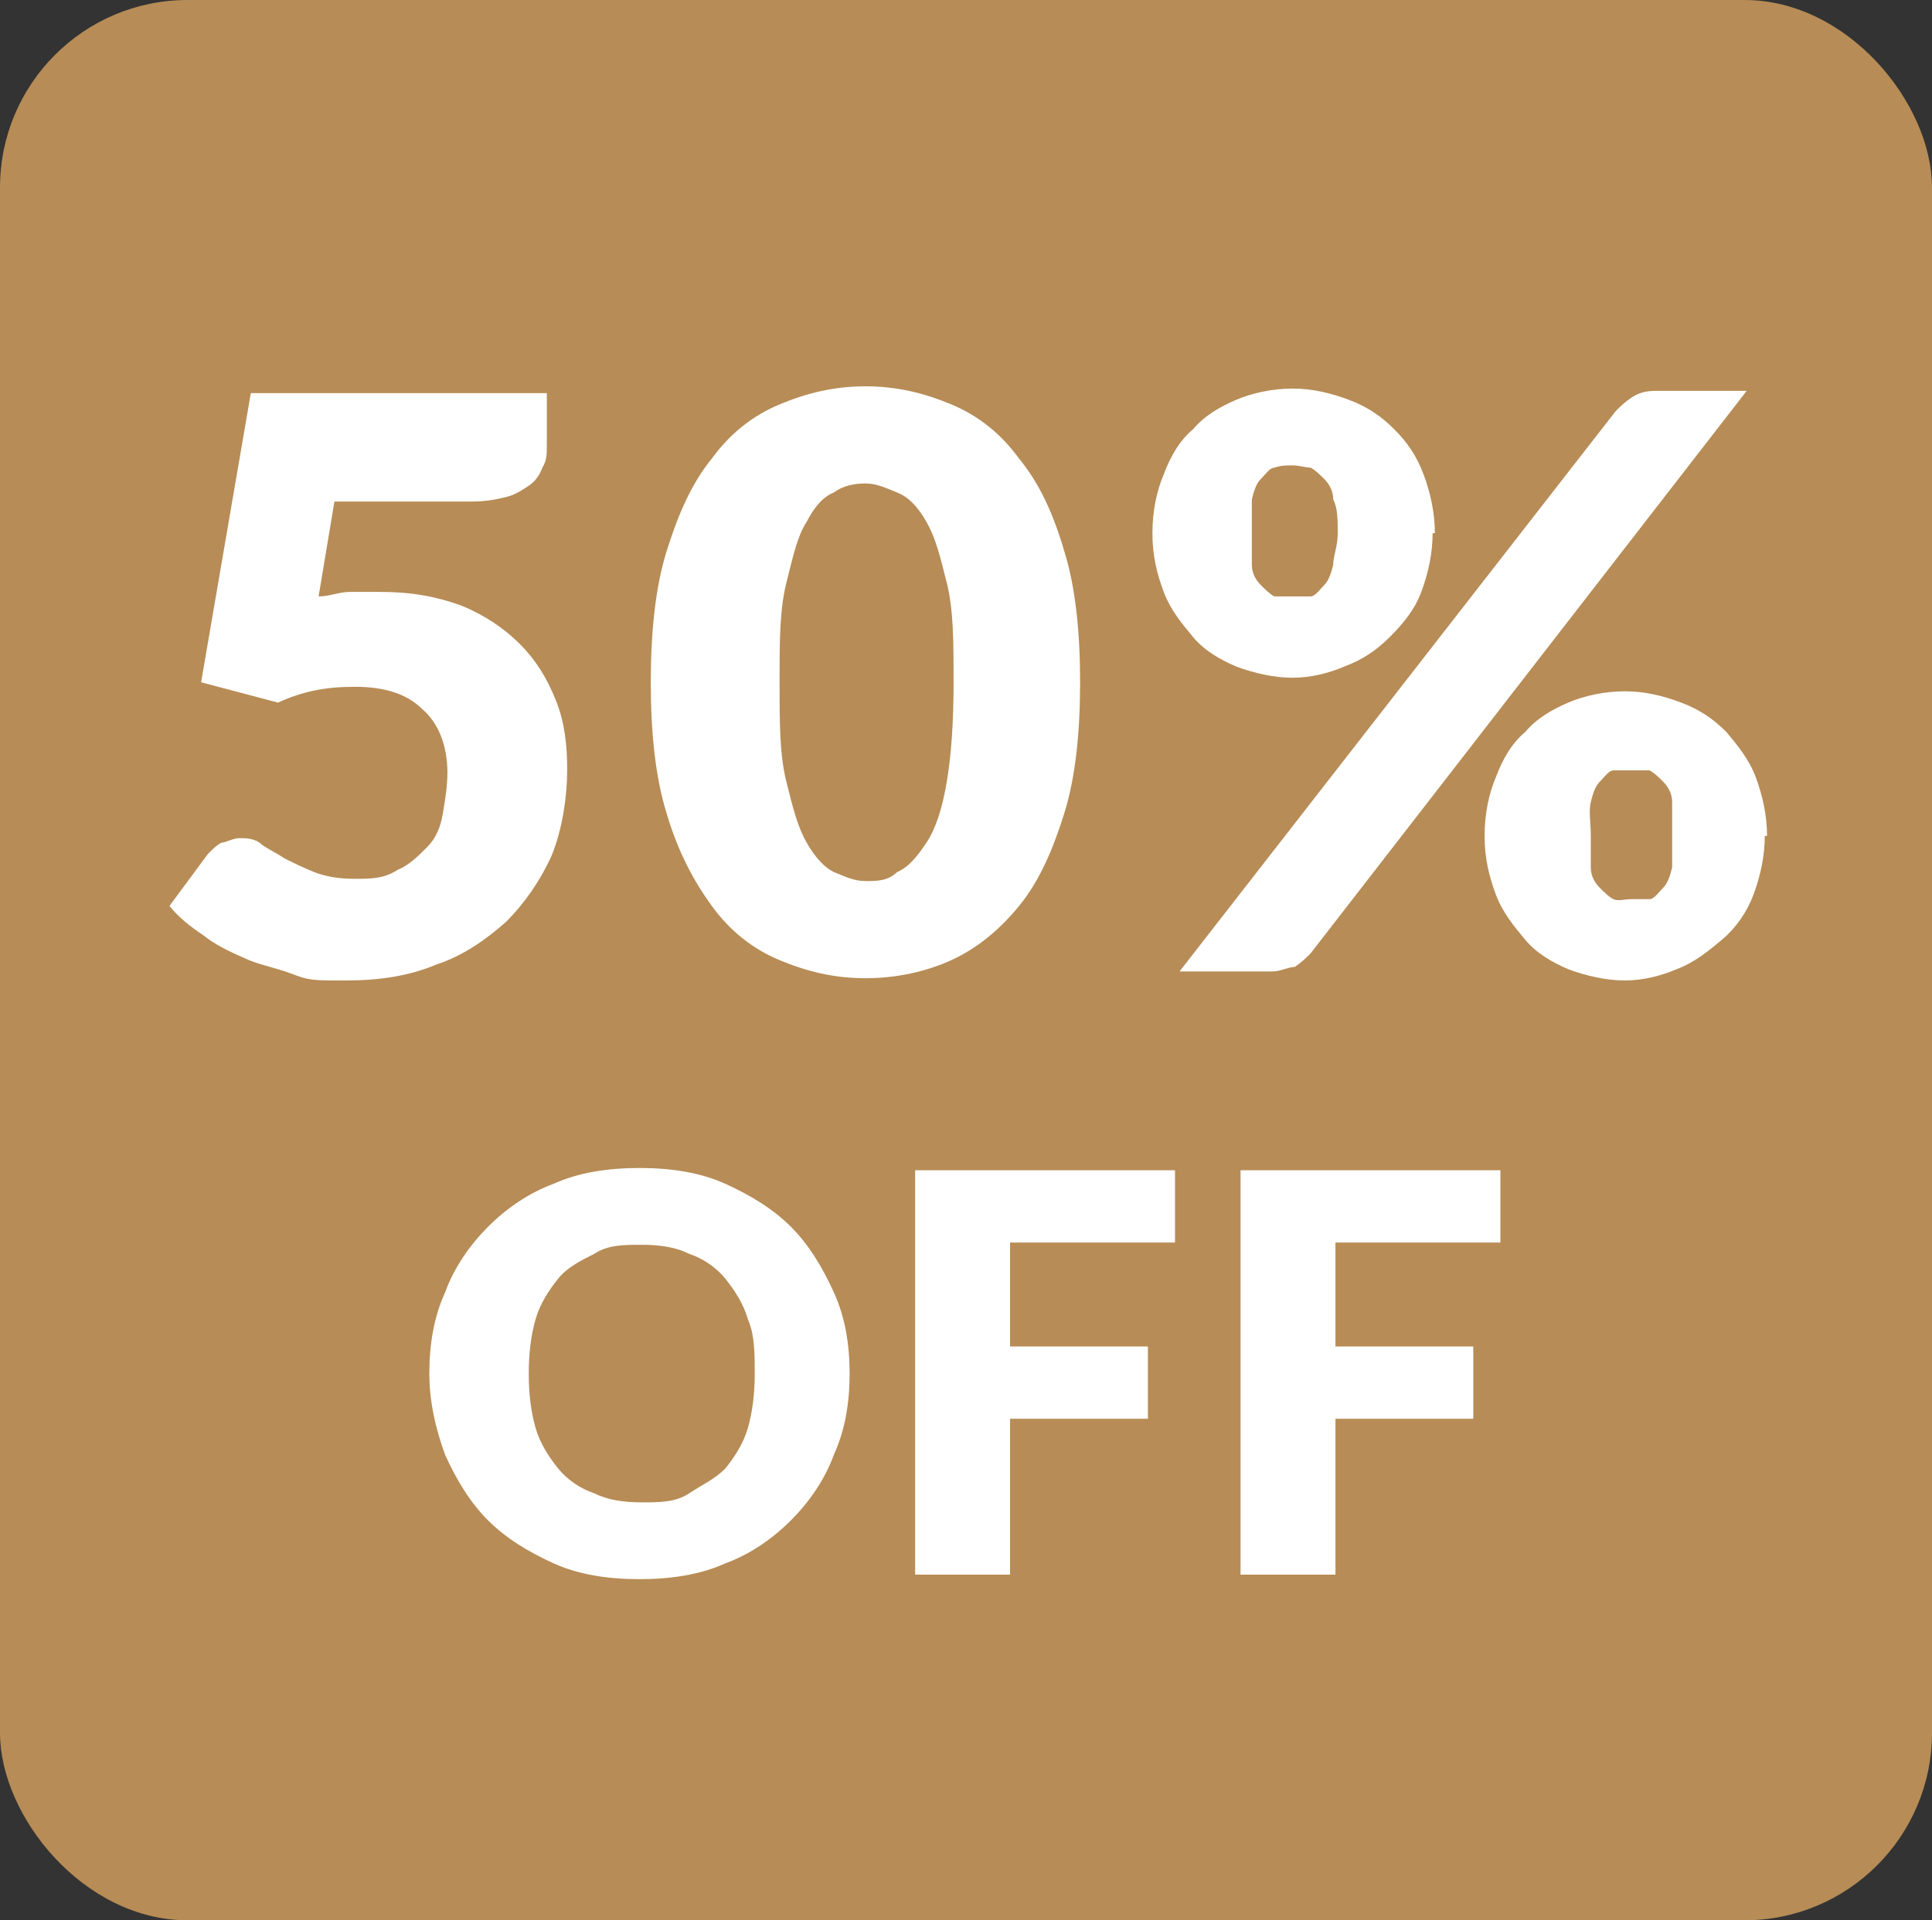
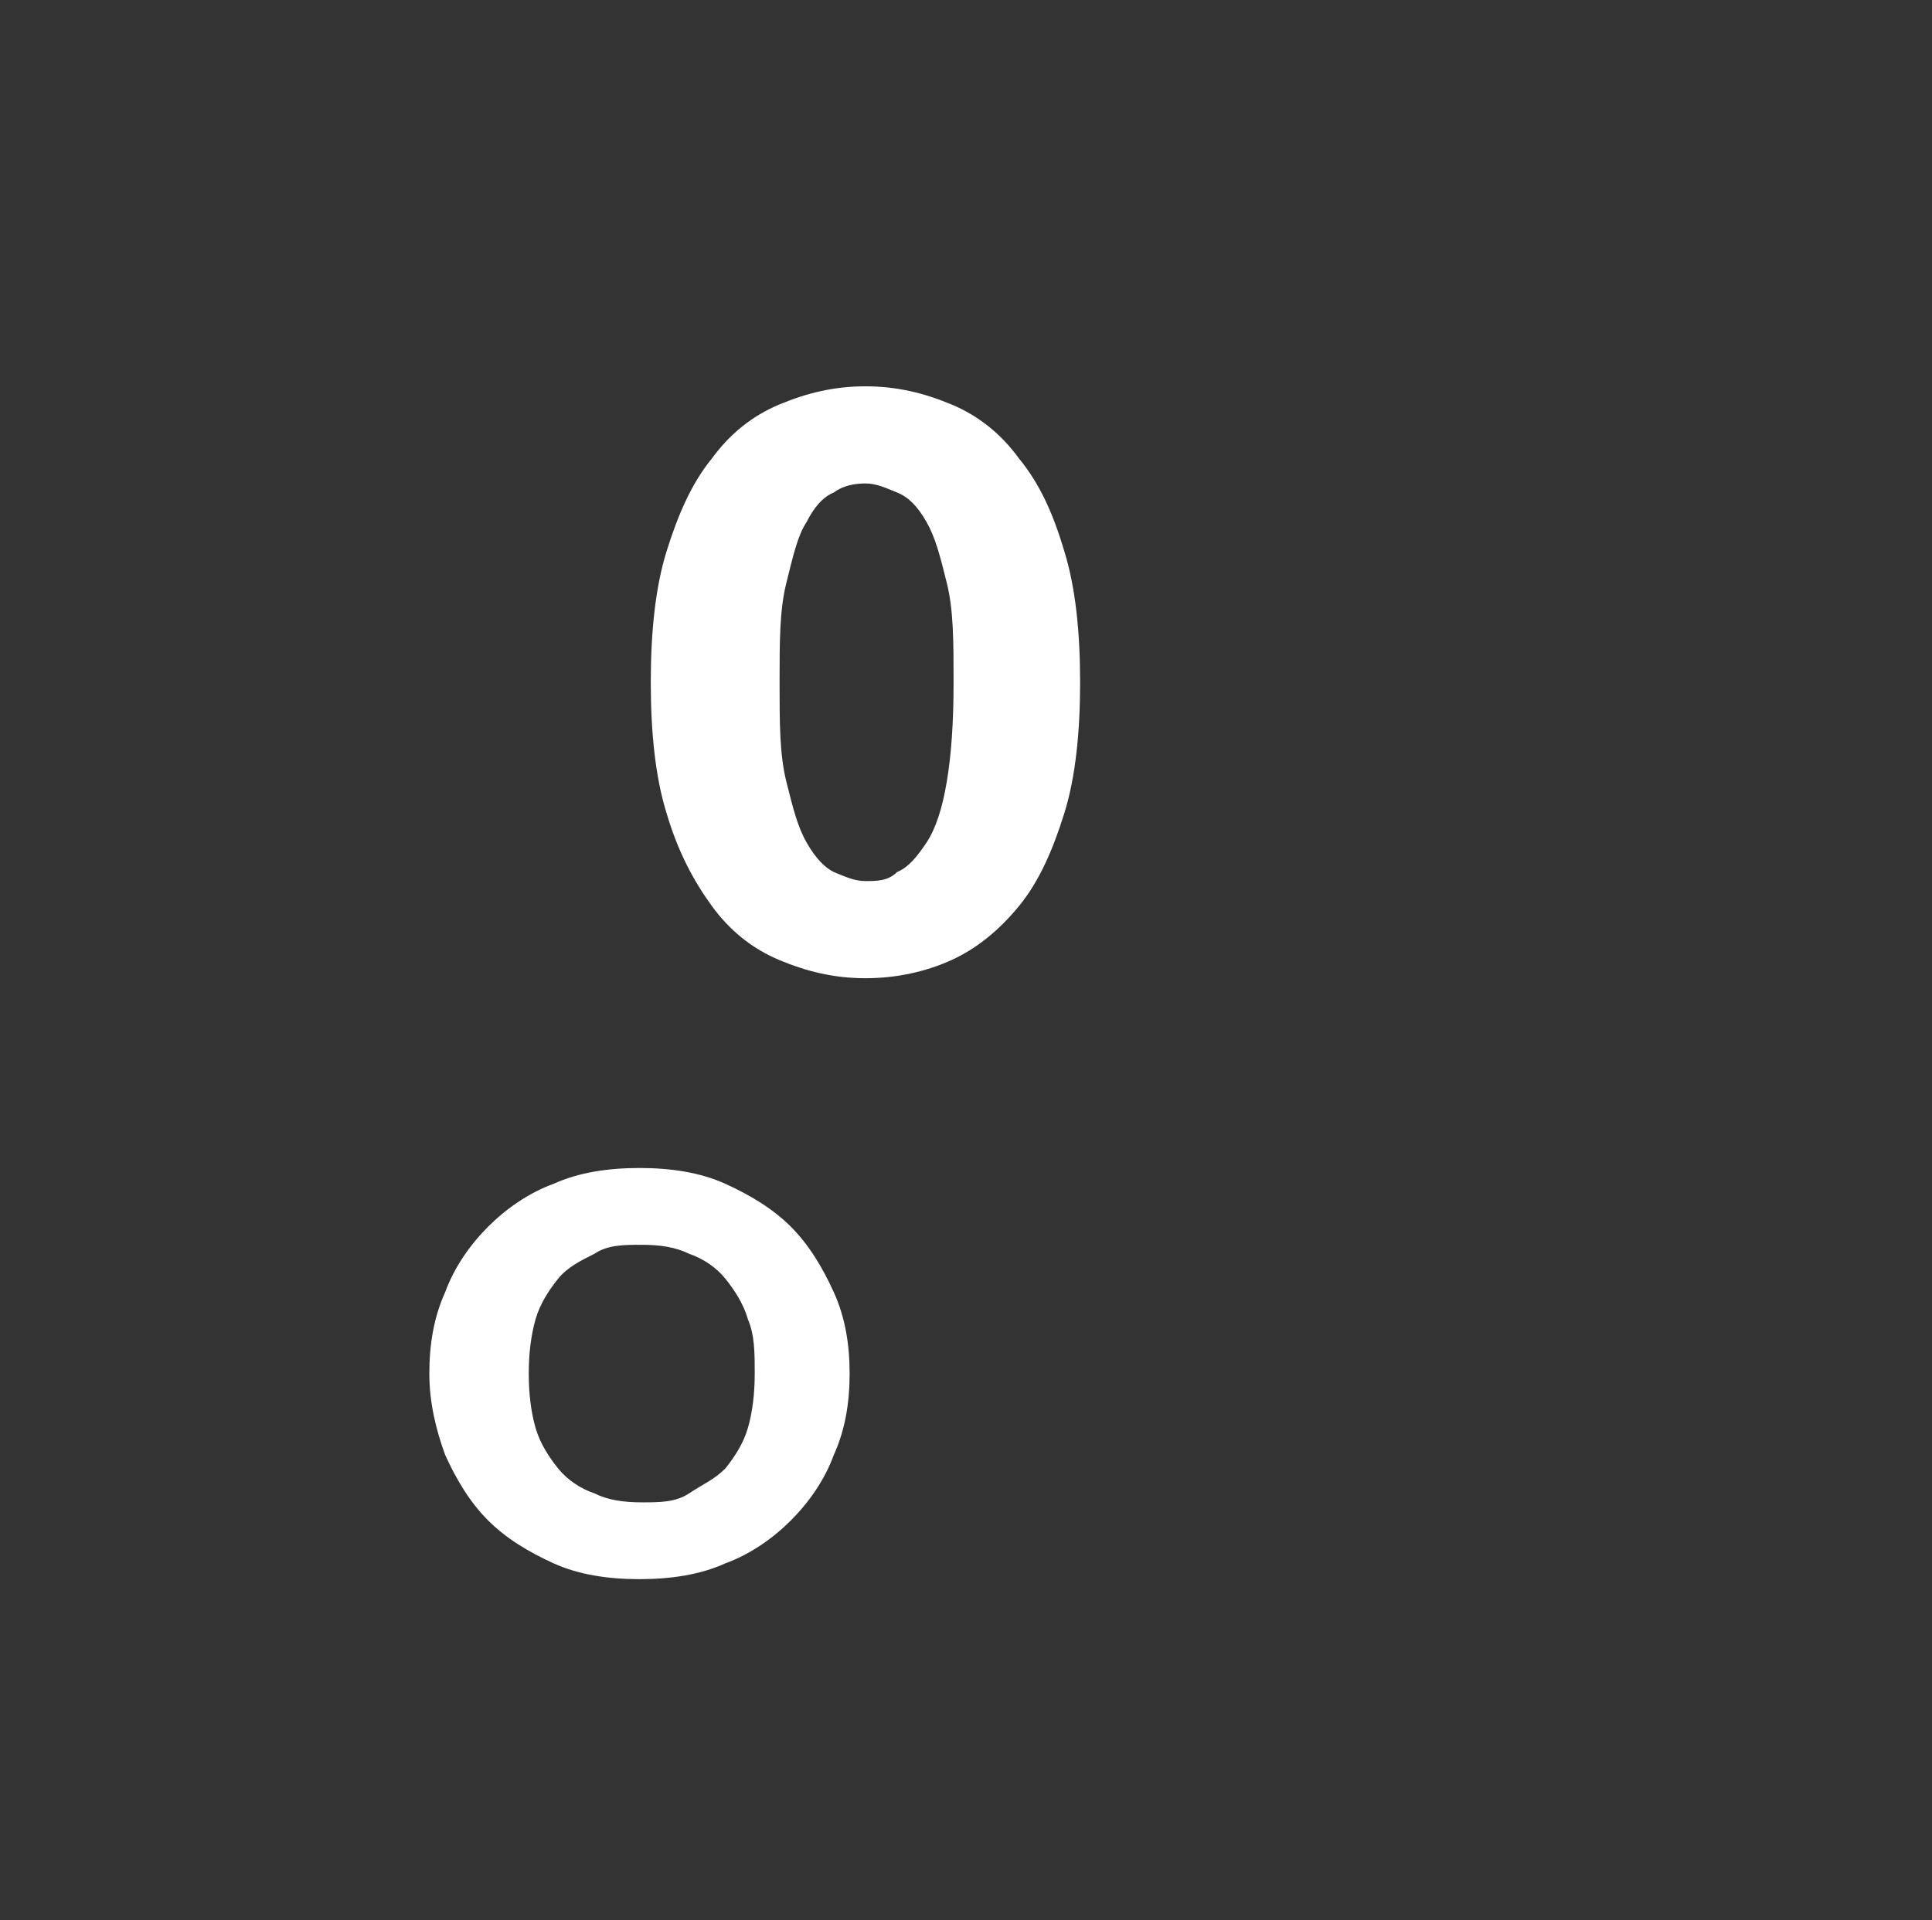
<svg xmlns="http://www.w3.org/2000/svg" viewBox="0 0 85.5 85" version="1.1">
  <rect x="0" y="0" width="85.5" height="85" fill="#333333" stroke="none" />
  <defs>
    <style>
      .cls-1 {
        fill: #fff;
      }

      .cls-2 {
        fill: #b78c56;
      }
    </style>
  </defs>
  <g>
    <g id="Layer_1">
      <g id="Layer_3">
-         <rect ry="8.3" rx="8.3" height="85" width="85.5" class="cls-2" />
        <g>
          <g>
            <path d="M37.6,60.8c0,1.3-.2,2.5-.7,3.6-.4,1.1-1.1,2.1-1.9,2.9s-1.8,1.5-2.9,1.9c-1.1.5-2.4.7-3.8.7s-2.7-.2-3.8-.7c-1.1-.5-2.1-1.1-2.9-1.9s-1.4-1.8-1.9-2.9c-.4-1.1-.7-2.3-.7-3.6s.2-2.5.7-3.6c.4-1.1,1.1-2.1,1.9-2.9s1.8-1.5,2.9-1.9c1.1-.5,2.4-.7,3.8-.7s2.7.2,3.8.7,2.1,1.1,2.9,1.9,1.4,1.8,1.9,2.9c.5,1.1.7,2.3.7,3.6ZM33.4,60.8c0-.9,0-1.7-.3-2.4-.2-.7-.6-1.3-1-1.8-.4-.5-1-.9-1.6-1.1-.6-.3-1.3-.4-2.1-.4s-1.5,0-2.1.4c-.6.3-1.2.6-1.6,1.1s-.8,1.1-1,1.8c-.2.7-.3,1.5-.3,2.4s.1,1.7.3,2.4c.2.7.6,1.3,1,1.8s1,.9,1.6,1.1c.6.3,1.3.4,2.1.4s1.5,0,2.1-.4,1.1-.6,1.6-1.1c.4-.5.8-1.1,1-1.8.2-.7.3-1.5.3-2.4Z" class="cls-1" />
-             <path d="M44.7,55.1v4.5h6.1v3.2h-6.1v6.9h-4.2v-17.9h11.5v3.2h-7.3Z" class="cls-1" />
-             <path d="M59.1,55.1v4.5h6.1v3.2h-6.1v6.9h-4.2v-17.9h11.5v3.2h-7.3,0Z" class="cls-1" />
          </g>
          <g>
-             <path d="M14.1,26.4c.5,0,.9-.2,1.4-.2h1.3c1.4,0,2.5.2,3.6.6,1,.4,1.9,1,2.6,1.7s1.2,1.5,1.6,2.5.5,2,.5,3.1-.2,2.6-.7,3.8c-.5,1.1-1.2,2.1-2,2.9-.9.8-1.9,1.5-3.1,1.9-1.2.5-2.5.7-4,.7s-1.6,0-2.4-.3-1.5-.4-2.1-.7c-.7-.3-1.3-.6-1.8-1-.6-.4-1.1-.8-1.5-1.3l1.7-2.3c.2-.2.4-.4.6-.5.2,0,.5-.2.8-.2s.7,0,1,.3c.3.2.7.4,1,.6.4.2.8.4,1.3.6.5.2,1.1.3,1.8.3s1.3,0,1.9-.4c.5-.2.9-.6,1.3-1s.6-.9.7-1.5.2-1.2.2-1.8c0-1.2-.4-2.2-1.1-2.8-.7-.7-1.7-1-3-1s-2.3.2-3.4.7l-3.4-.9,2.2-12.8h13.1v2.3c0,.4,0,.7-.2,1-.1.3-.3.6-.6.8-.3.2-.6.4-1,.5s-.9.2-1.5.2h-6.1l-.7,4.2h0Z" class="cls-1" />
            <path d="M47.8,30.2c0,2.2-.2,4.2-.7,5.8s-1.1,3-2,4.1-1.9,1.9-3,2.4-2.4.8-3.8.8-2.6-.3-3.8-.8-2.2-1.3-3-2.4-1.5-2.4-2-4.1c-.5-1.6-.7-3.6-.7-5.8s.2-4.2.7-5.8c.5-1.6,1.1-3,2-4.1.8-1.1,1.8-1.9,3-2.4s2.4-.8,3.8-.8,2.6.3,3.8.8,2.2,1.3,3,2.4c.9,1.1,1.5,2.4,2,4.1.5,1.6.7,3.6.7,5.8ZM42.2,30.2c0-1.8,0-3.2-.3-4.4s-.5-2-.9-2.7-.8-1.1-1.3-1.3c-.5-.2-.9-.4-1.4-.4s-1,.1-1.4.4c-.5.2-.9.7-1.2,1.3-.4.6-.6,1.5-.9,2.7-.3,1.2-.3,2.6-.3,4.4s0,3.2.3,4.4.5,2,.9,2.7.8,1.1,1.2,1.3c.5.2.9.4,1.4.4s1,0,1.4-.4c.5-.2.9-.7,1.3-1.3s.7-1.5.9-2.7.3-2.6.3-4.4Z" class="cls-1" />
-             <path d="M63.4,23.6c0,.9-.2,1.8-.5,2.6-.3.8-.8,1.4-1.4,2-.6.6-1.2,1-2,1.3-.7.3-1.5.5-2.3.5s-1.7-.2-2.5-.5c-.7-.3-1.4-.7-1.9-1.3s-1-1.2-1.3-2-.5-1.6-.5-2.6.2-1.9.5-2.6c.3-.8.7-1.5,1.3-2,.5-.6,1.2-1,1.9-1.3s1.6-.5,2.5-.5,1.7.2,2.5.5,1.4.7,2,1.3,1,1.2,1.3,2,.5,1.7.5,2.6h0ZM71.5,18.2c.2-.2.4-.4.7-.6s.6-.3,1.1-.3h4l-19.3,24.9c-.2.2-.4.4-.7.6-.3,0-.6.2-1,.2h-4.1l19.3-24.8ZM59.2,23.6c0-.6,0-1.1-.2-1.5,0-.4-.2-.7-.4-.9-.2-.2-.4-.4-.6-.5-.2,0-.5-.1-.8-.1s-.5,0-.8.1c-.2,0-.4.3-.6.5-.2.2-.3.5-.4.9,0,.4,0,.9,0,1.5s0,1,0,1.4c0,.4.2.7.4.9s.4.4.6.5c.2,0,.5,0,.8,0s.5,0,.8,0c.2,0,.4-.3.6-.5s.3-.5.4-.9c0-.4.2-.8.2-1.4ZM78.1,37c0,.9-.2,1.8-.5,2.6s-.8,1.5-1.4,2-1.2,1-2,1.3c-.7.3-1.5.5-2.3.5s-1.7-.2-2.5-.5c-.7-.3-1.4-.7-1.9-1.3s-1-1.2-1.3-2-.5-1.6-.5-2.6.2-1.9.5-2.6c.3-.8.7-1.5,1.3-2,.5-.6,1.2-1,1.9-1.3.7-.3,1.6-.5,2.5-.5s1.7.2,2.5.5,1.4.7,2,1.3c.5.6,1,1.2,1.3,2s.5,1.7.5,2.6h0ZM74,37c0-.6,0-1.1,0-1.5,0-.4-.2-.7-.4-.9-.2-.2-.4-.4-.6-.5-.2,0-.5,0-.8,0s-.5,0-.8,0c-.2,0-.4.3-.6.5s-.3.5-.4.9,0,.9,0,1.5,0,1,0,1.4c0,.4.2.7.4.9s.4.4.6.5.5,0,.8,0,.5,0,.8,0c.2,0,.4-.3.6-.5s.3-.5.4-.9c0-.4,0-.8,0-1.4Z" class="cls-1" />
          </g>
        </g>
      </g>
    </g>
  </g>
</svg>